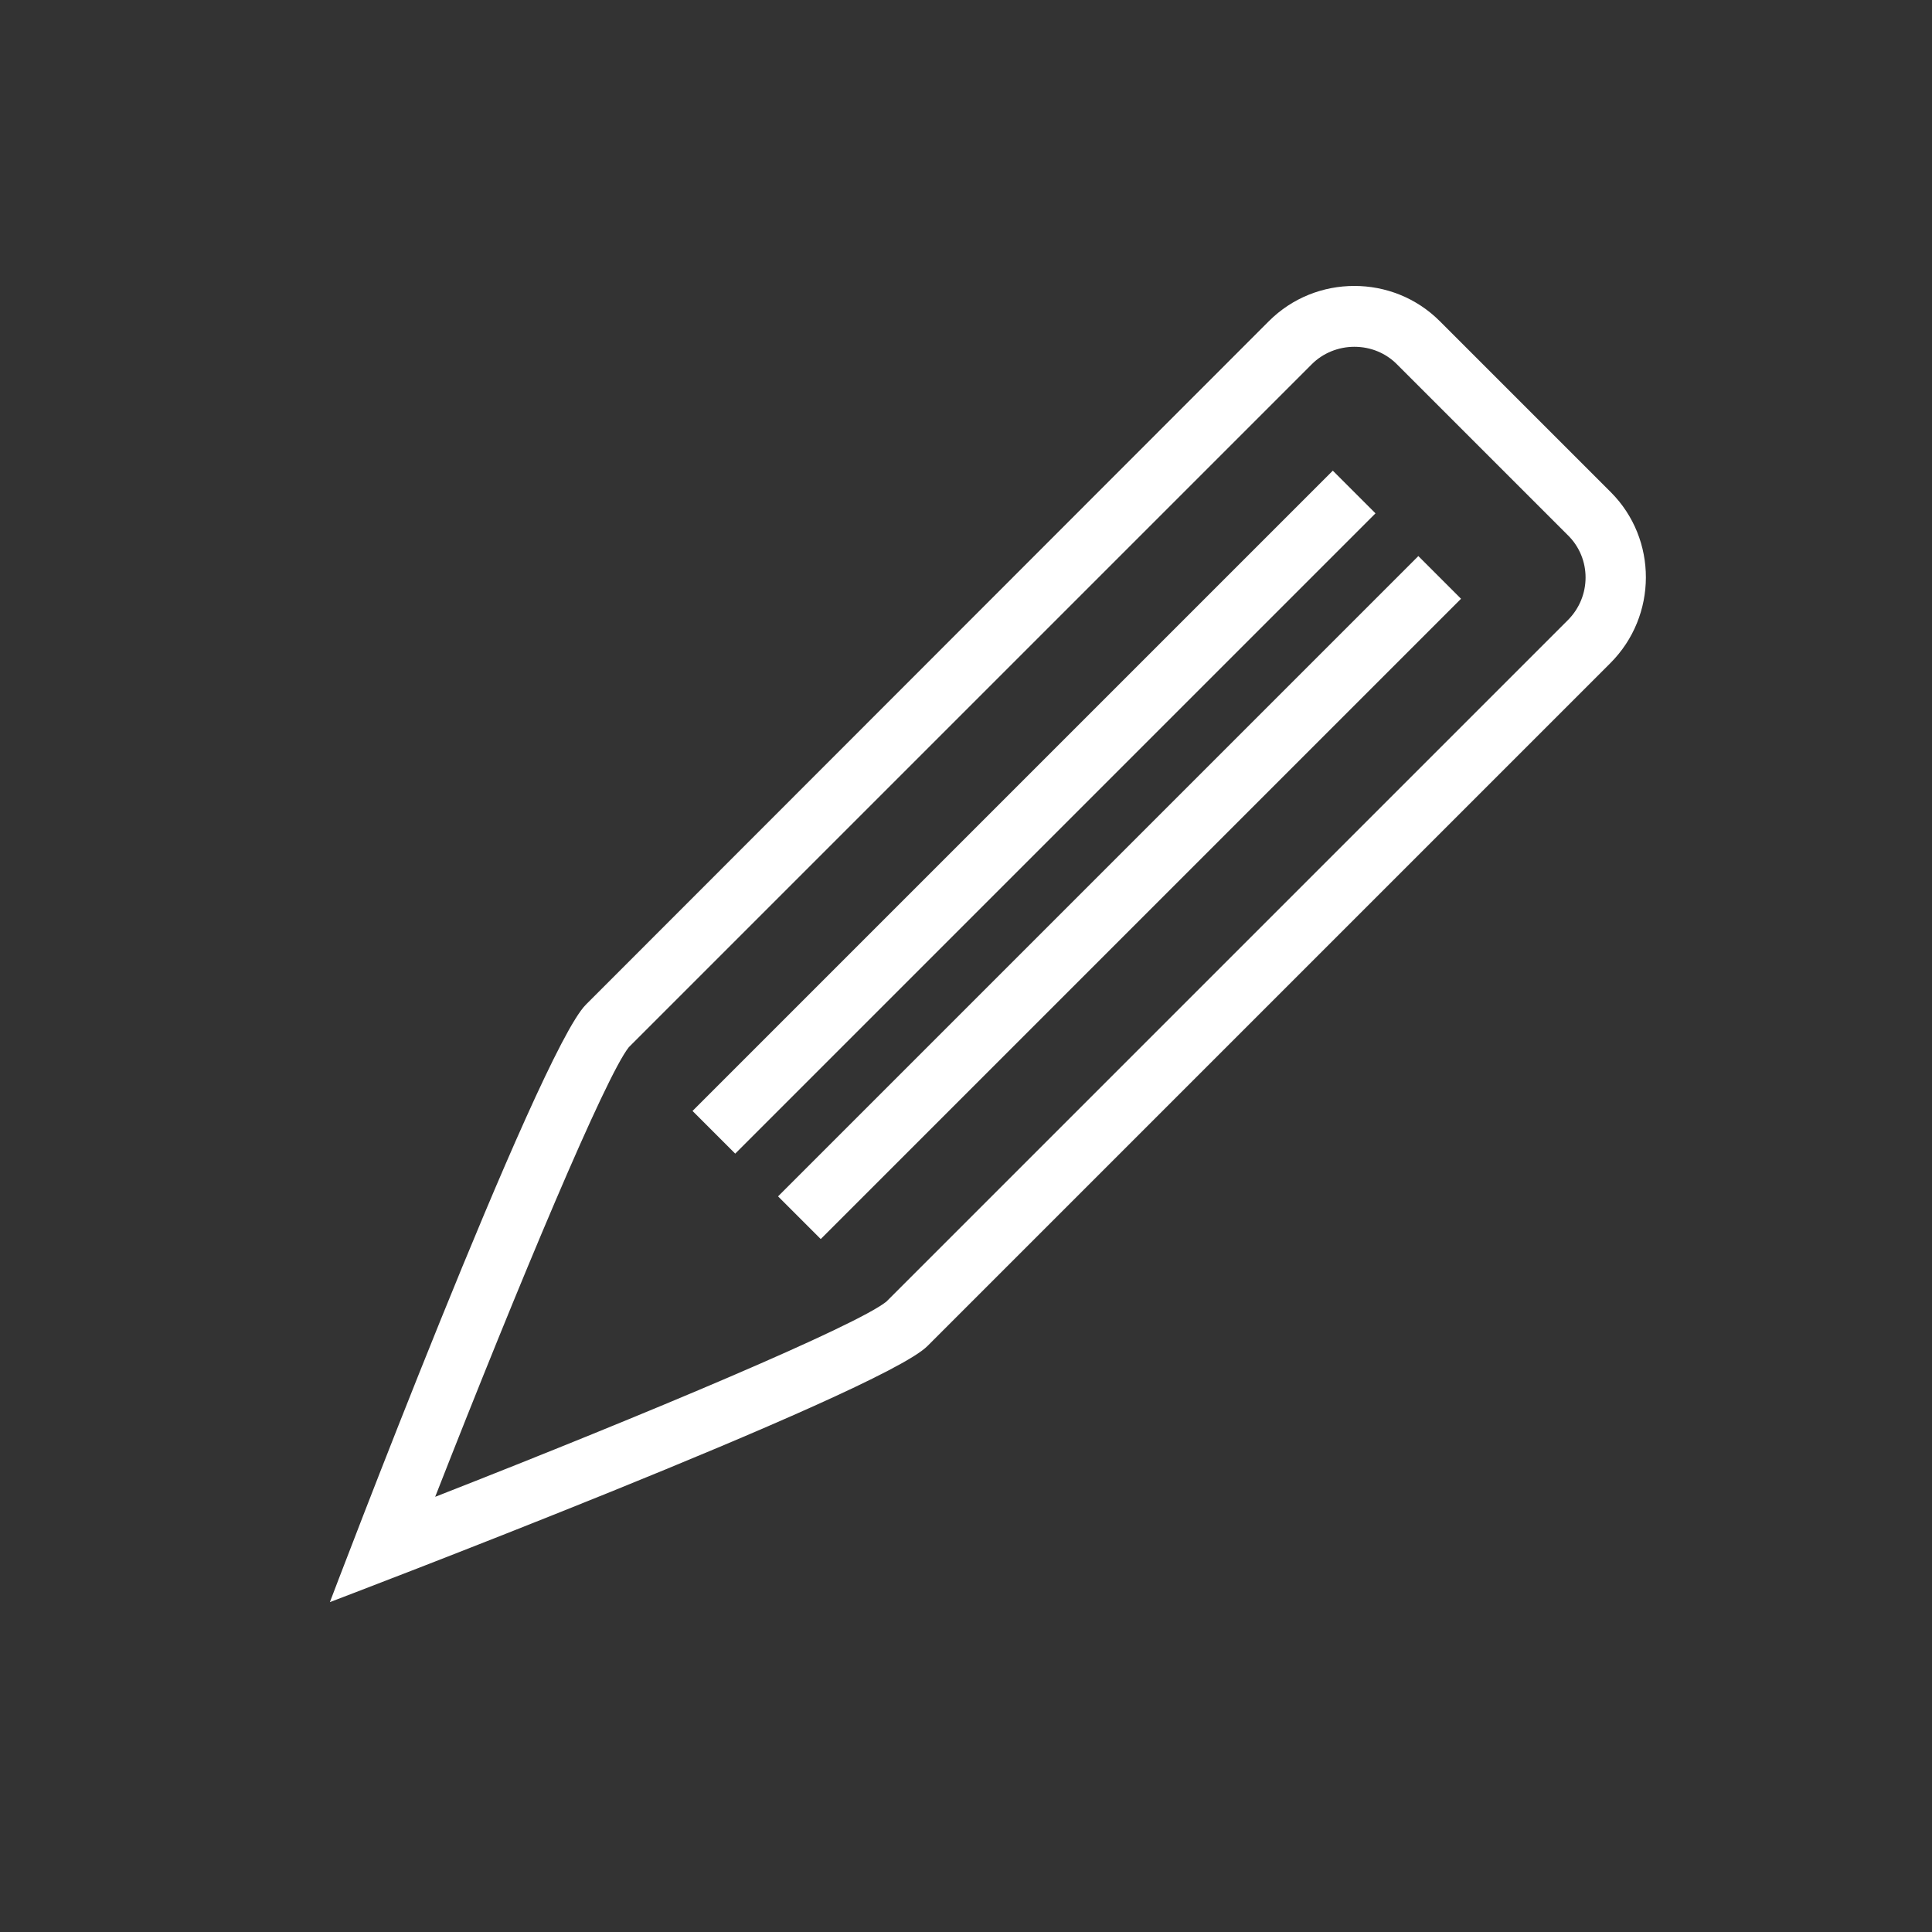
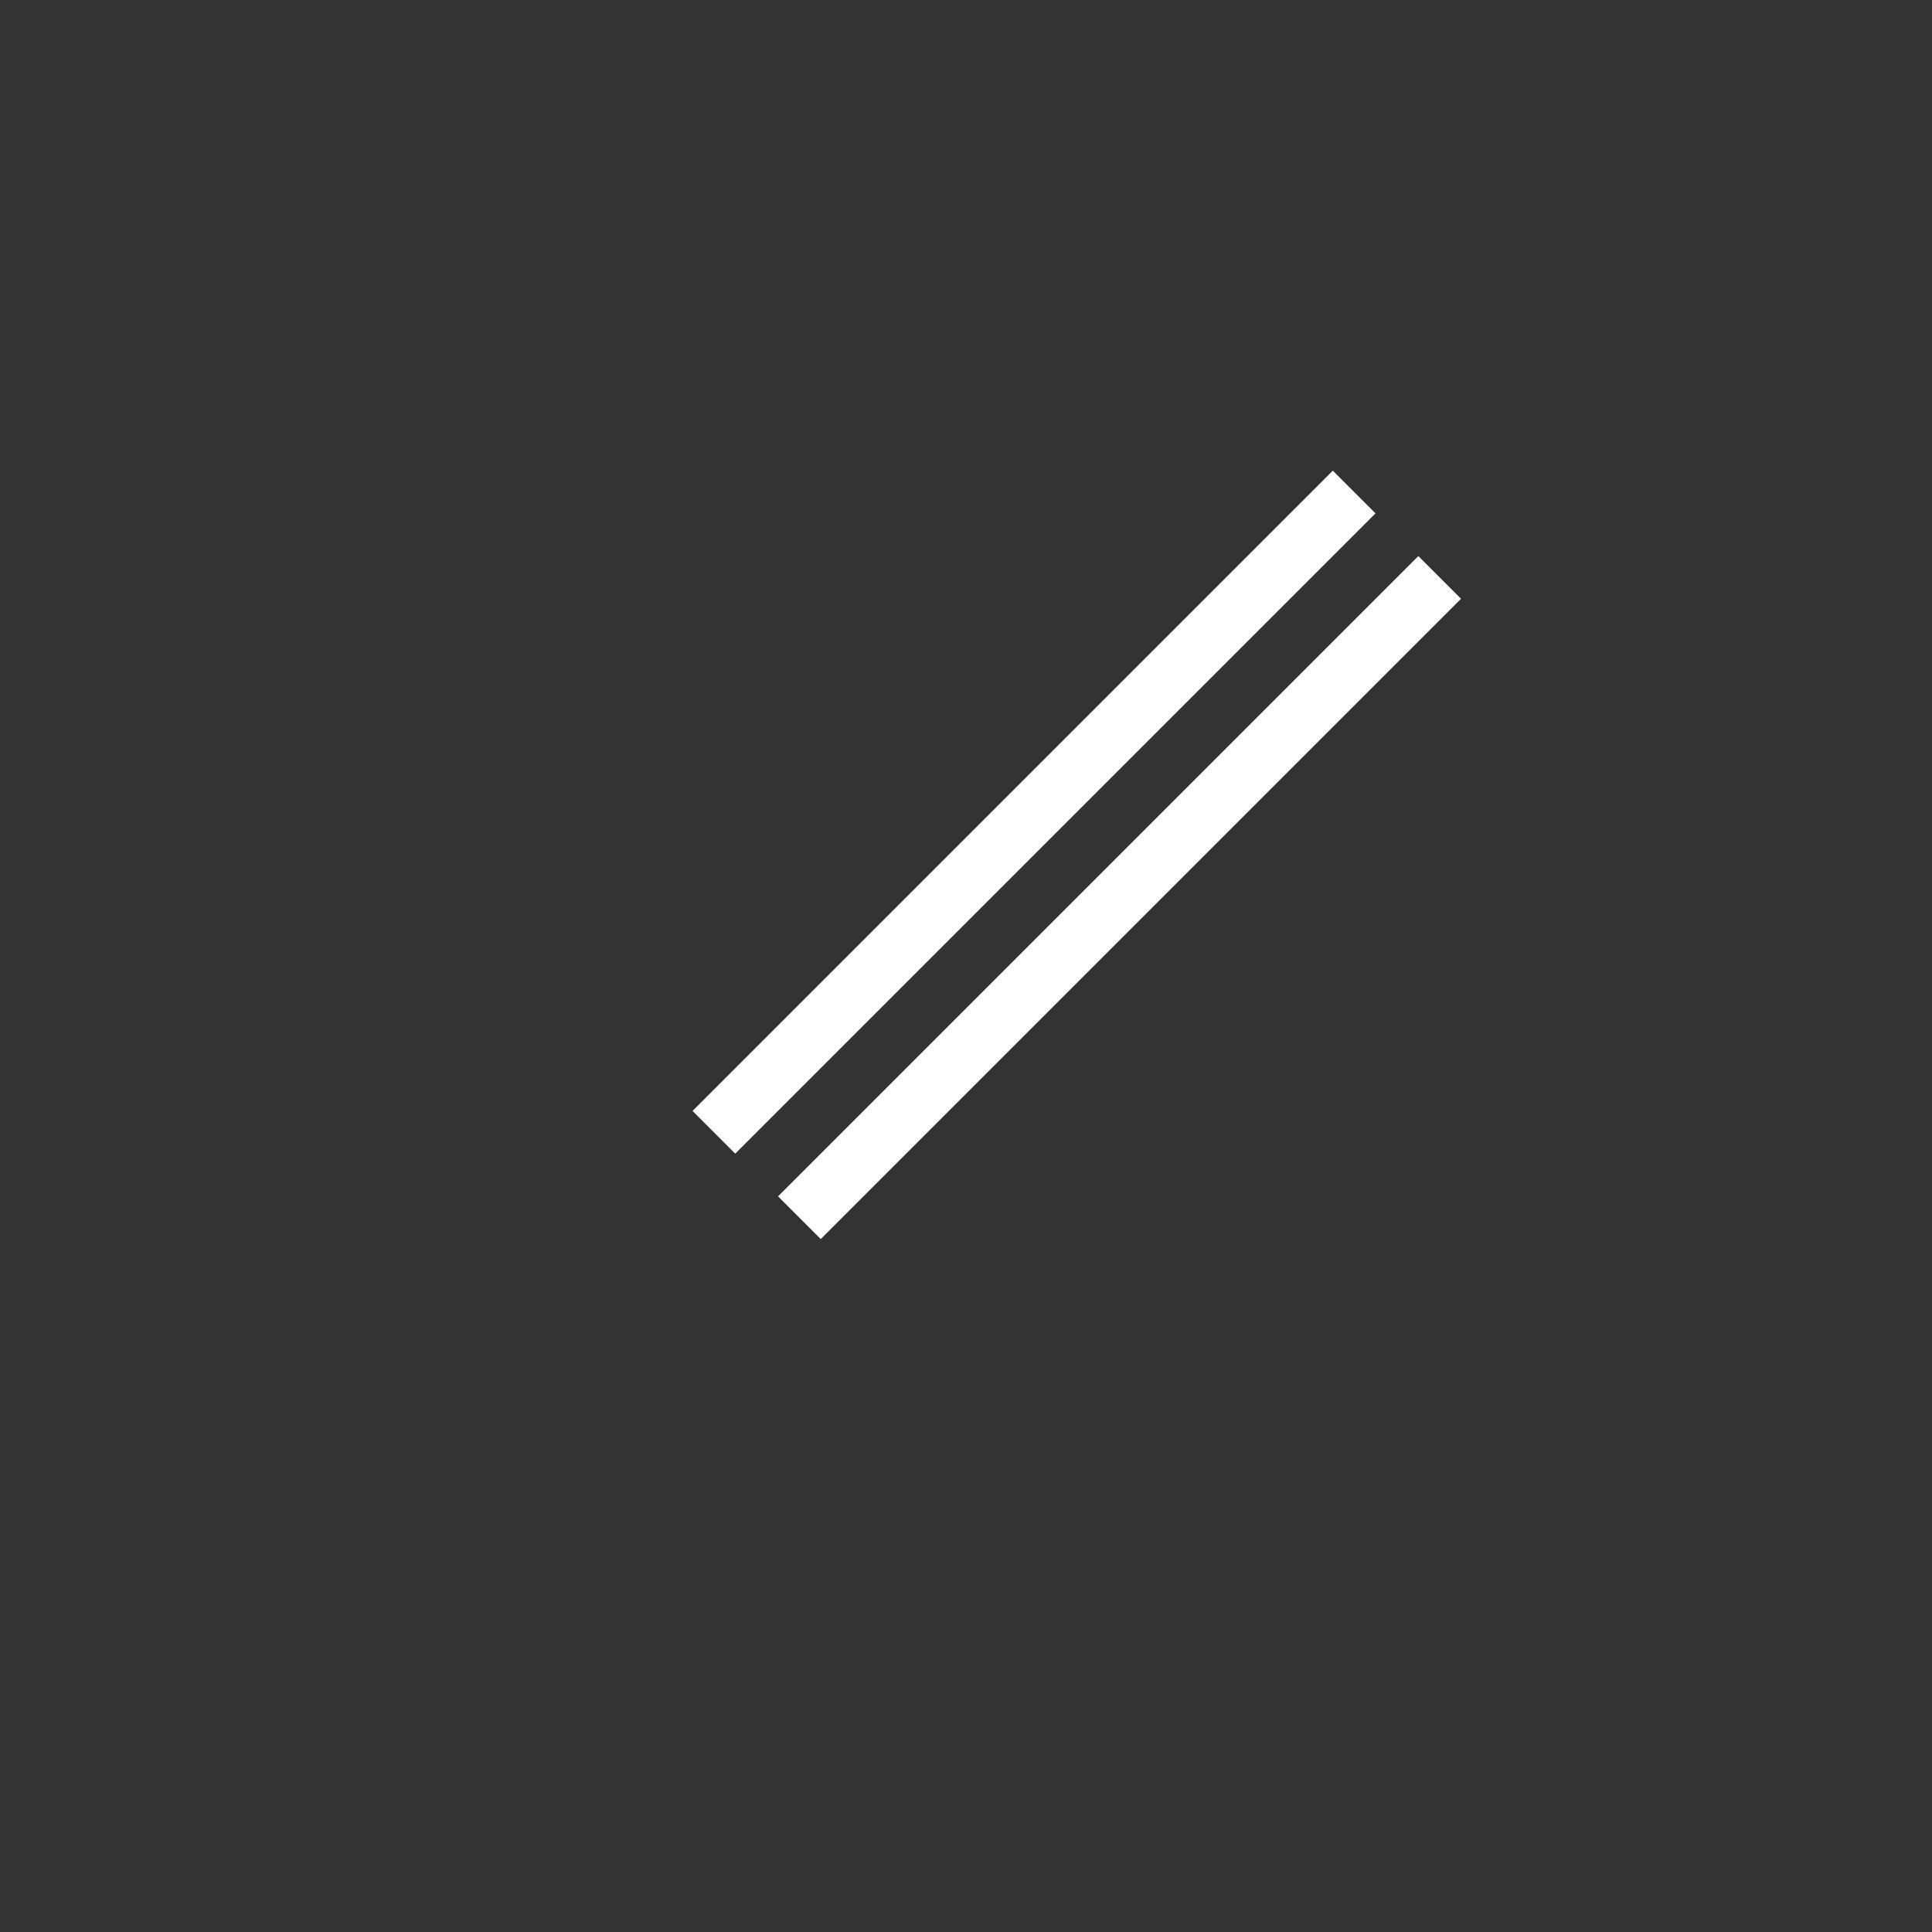
<svg xmlns="http://www.w3.org/2000/svg" enable-background="new 0 0 400 400" viewBox="0 0 400 400">
  <rect x="0" y="0" width="400" height="400" fill="#333333" stroke="none" />
  <g fill="#fff">
-     <path d="m333.5 101.9-35.4-35.4c-4.9-4.9-11.3-7.3-17.7-7.3s-12.8 2.4-17.7 7.3l-141.4 141.5c-9.8 9.8-53 123.7-53 123.7s114-43.3 123.7-53l141.4-141.4c9.8-9.8 9.8-25.7.1-35.4zm-8.9 26.5-141.1 141.1c-6.3 5-48.7 22.9-93.4 40.4 17.5-44.7 35.3-87.1 40.1-93.1l141.4-141.4c2.3-2.3 5.5-3.6 8.8-3.6 3.4 0 6.5 1.3 8.8 3.6l35.4 35.4c4.9 4.8 4.9 12.7 0 17.6z" />
    <path d="m120.4 161.9h187.5v12.5h-187.5z" transform="matrix(.707 -.707 .707 .707 -56.206 200.668)" />
    <path d="m138.1 179.6h187.5v12.5h-187.5z" transform="matrix(.707 -.707 .707 .707 -63.526 218.352)" />
  </g>
</svg>